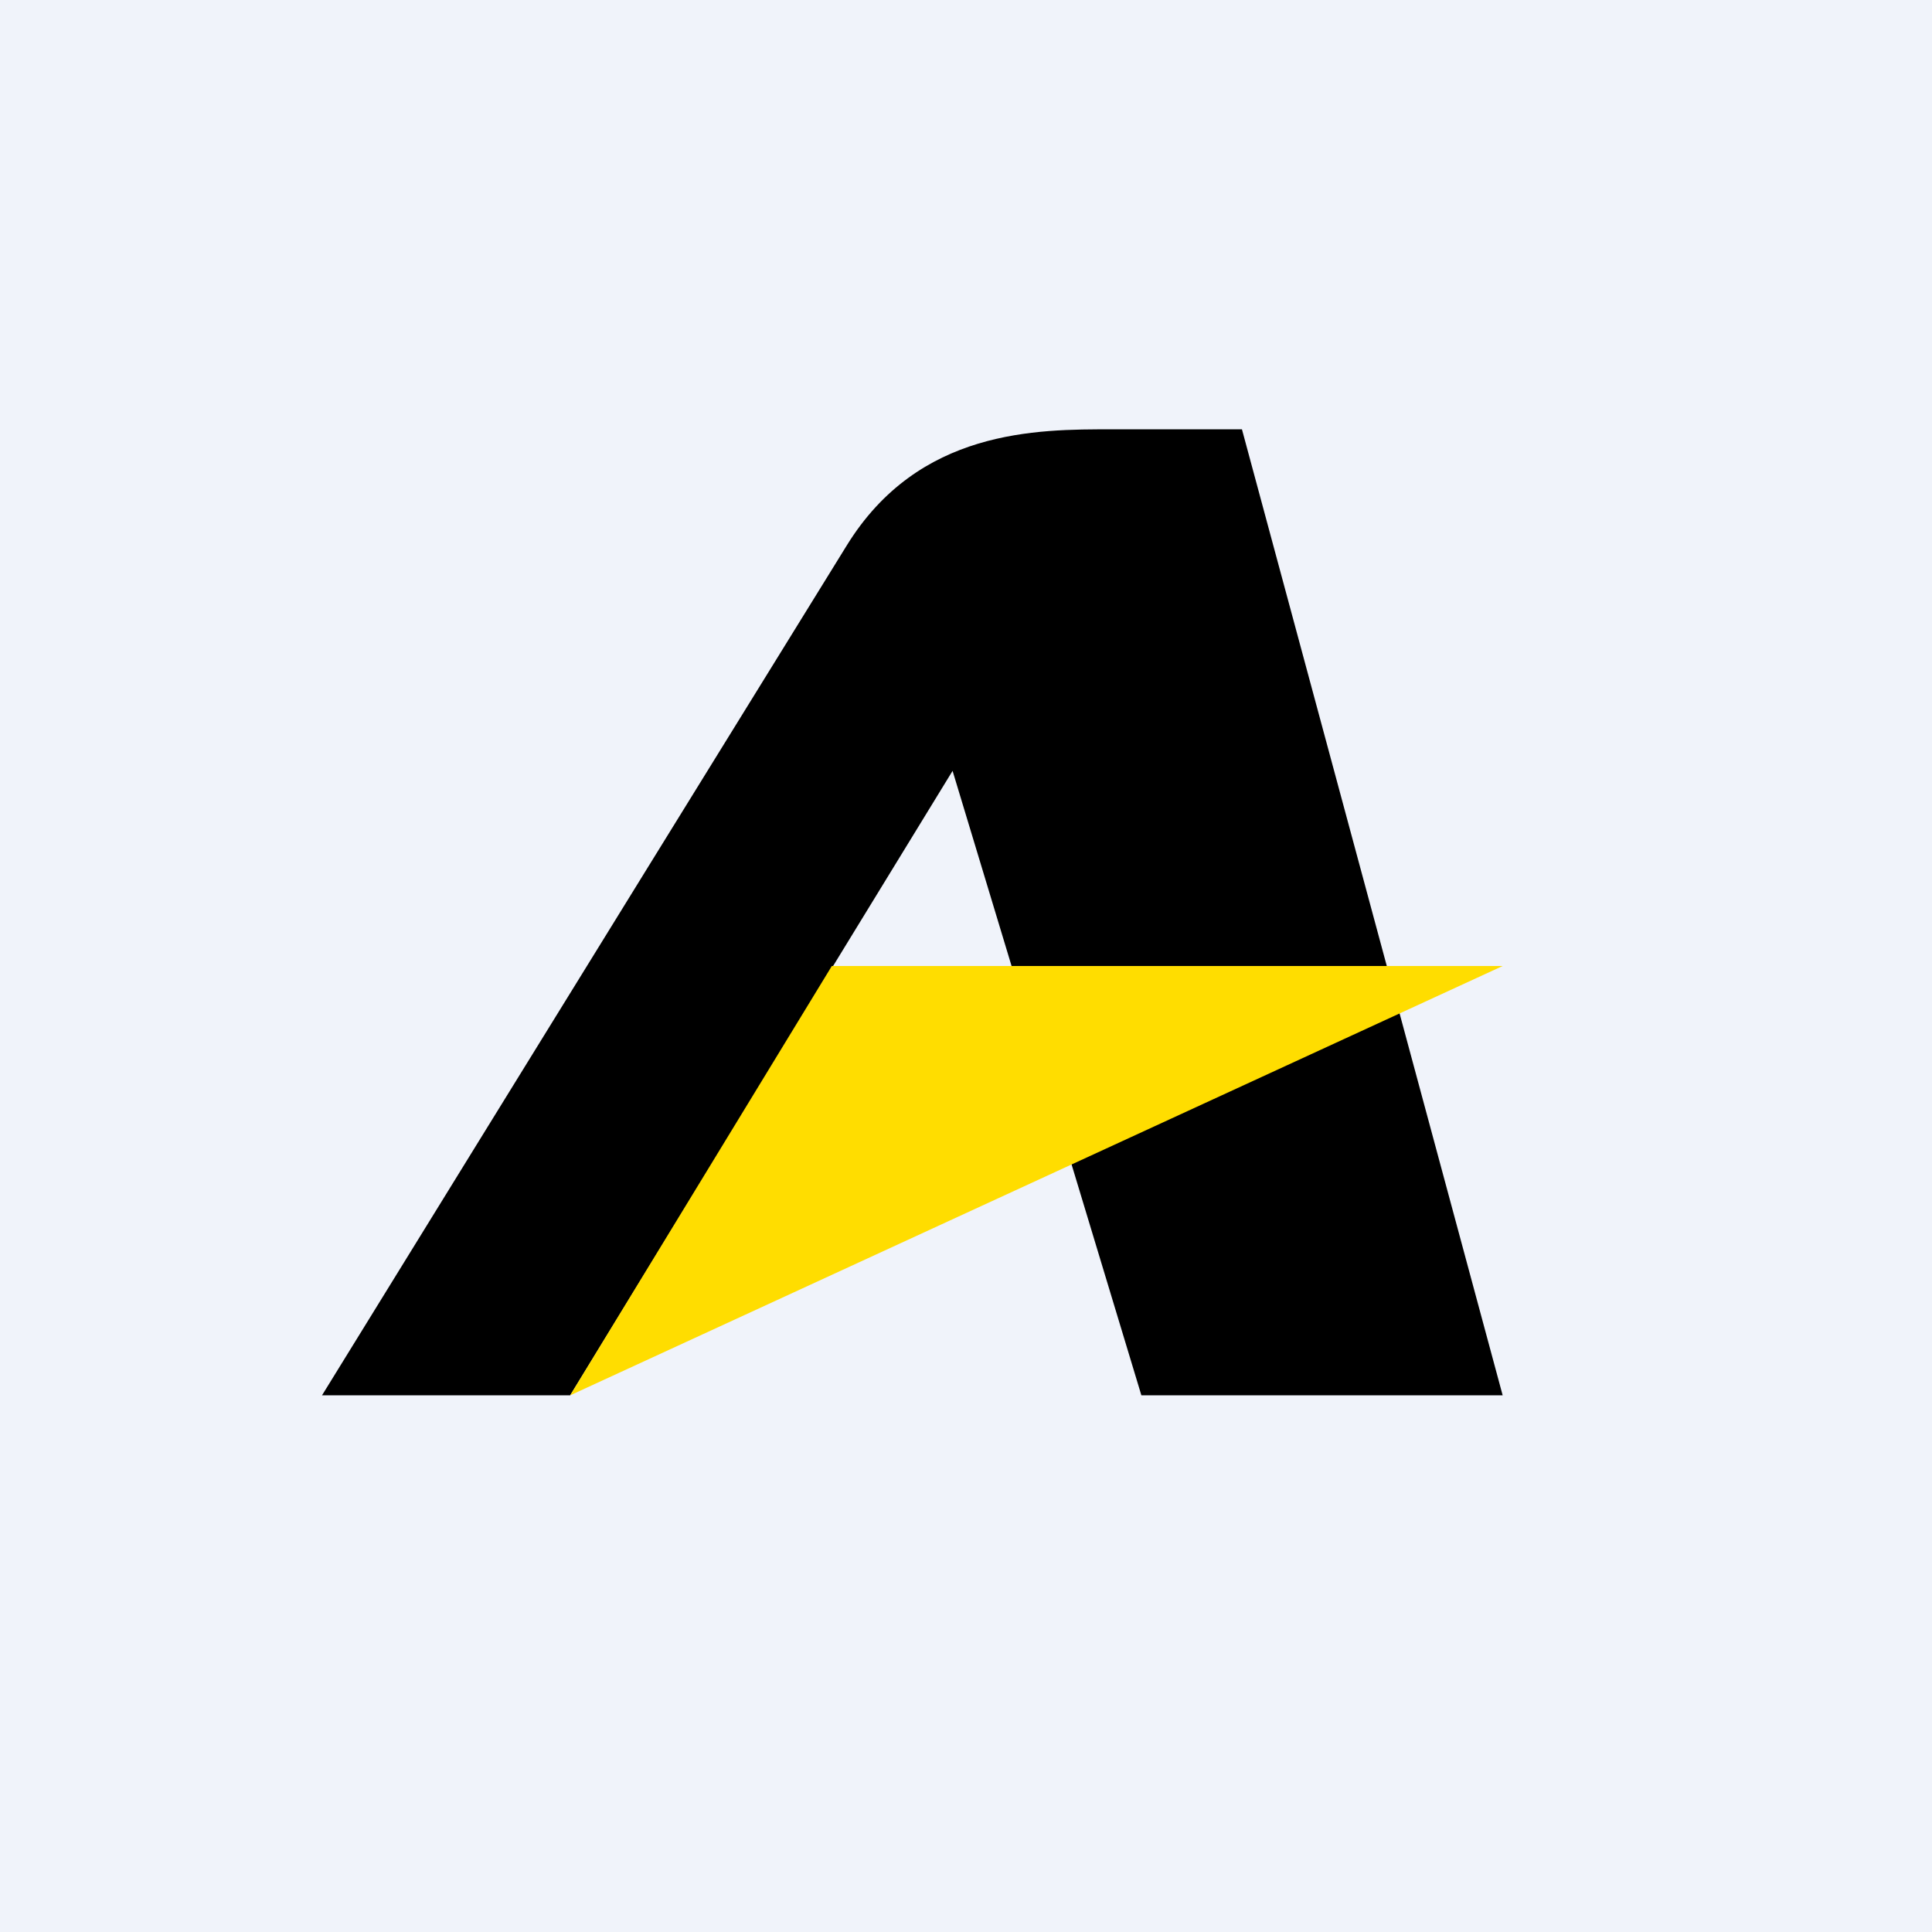
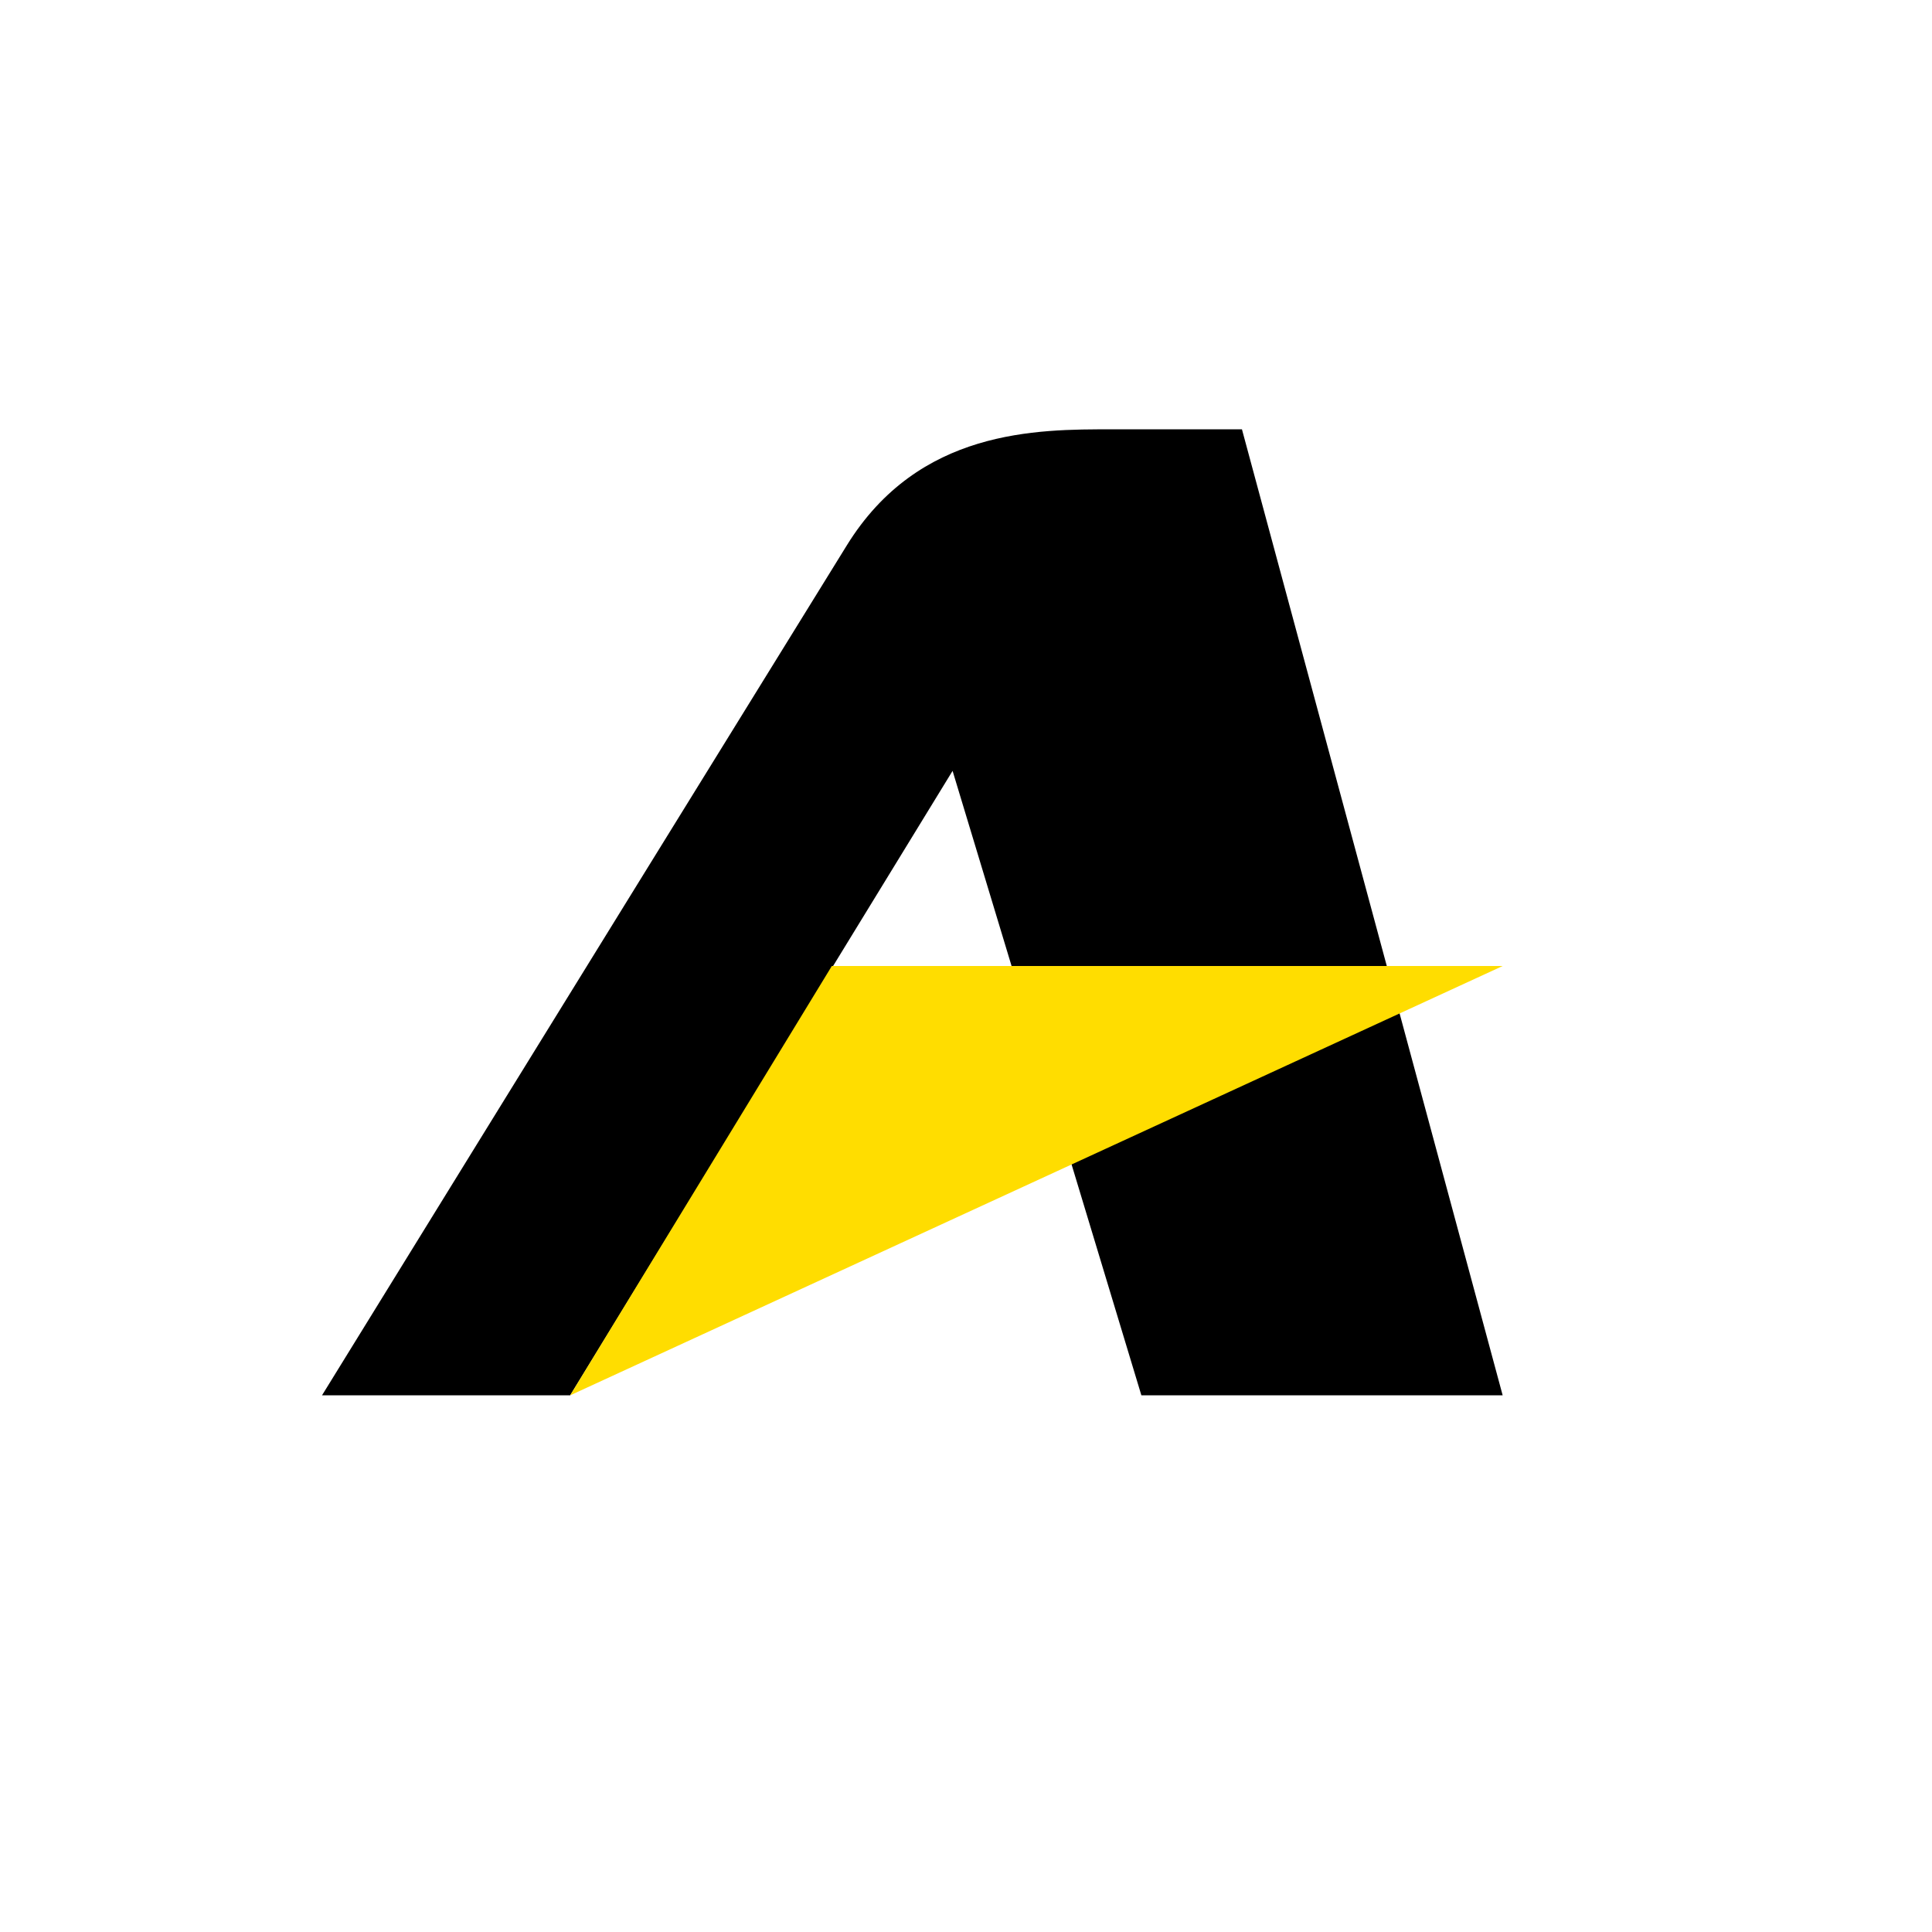
<svg xmlns="http://www.w3.org/2000/svg" width="18" height="18" viewBox="0 0 18 18" fill="none">
-   <rect width="18" height="18" fill="#F0F3FA" />
  <path fill-rule="evenodd" clip-rule="evenodd" d="M14 13H10.634L8.875 7.182L5.312 13H3C3 13 5.312 9.25 7.889 5.082C8.559 3.997 9.657 3.999 10.364 4C10.388 4 10.41 4 10.433 4H11.571L14 13Z" fill="black" />
-   <path d="M14 9L5.312 13L7.75 9H14Z" fill="#FFDD00" />
+   <path d="M14 9L5.312 13L7.75 9H14" fill="#FFDD00" />
</svg>